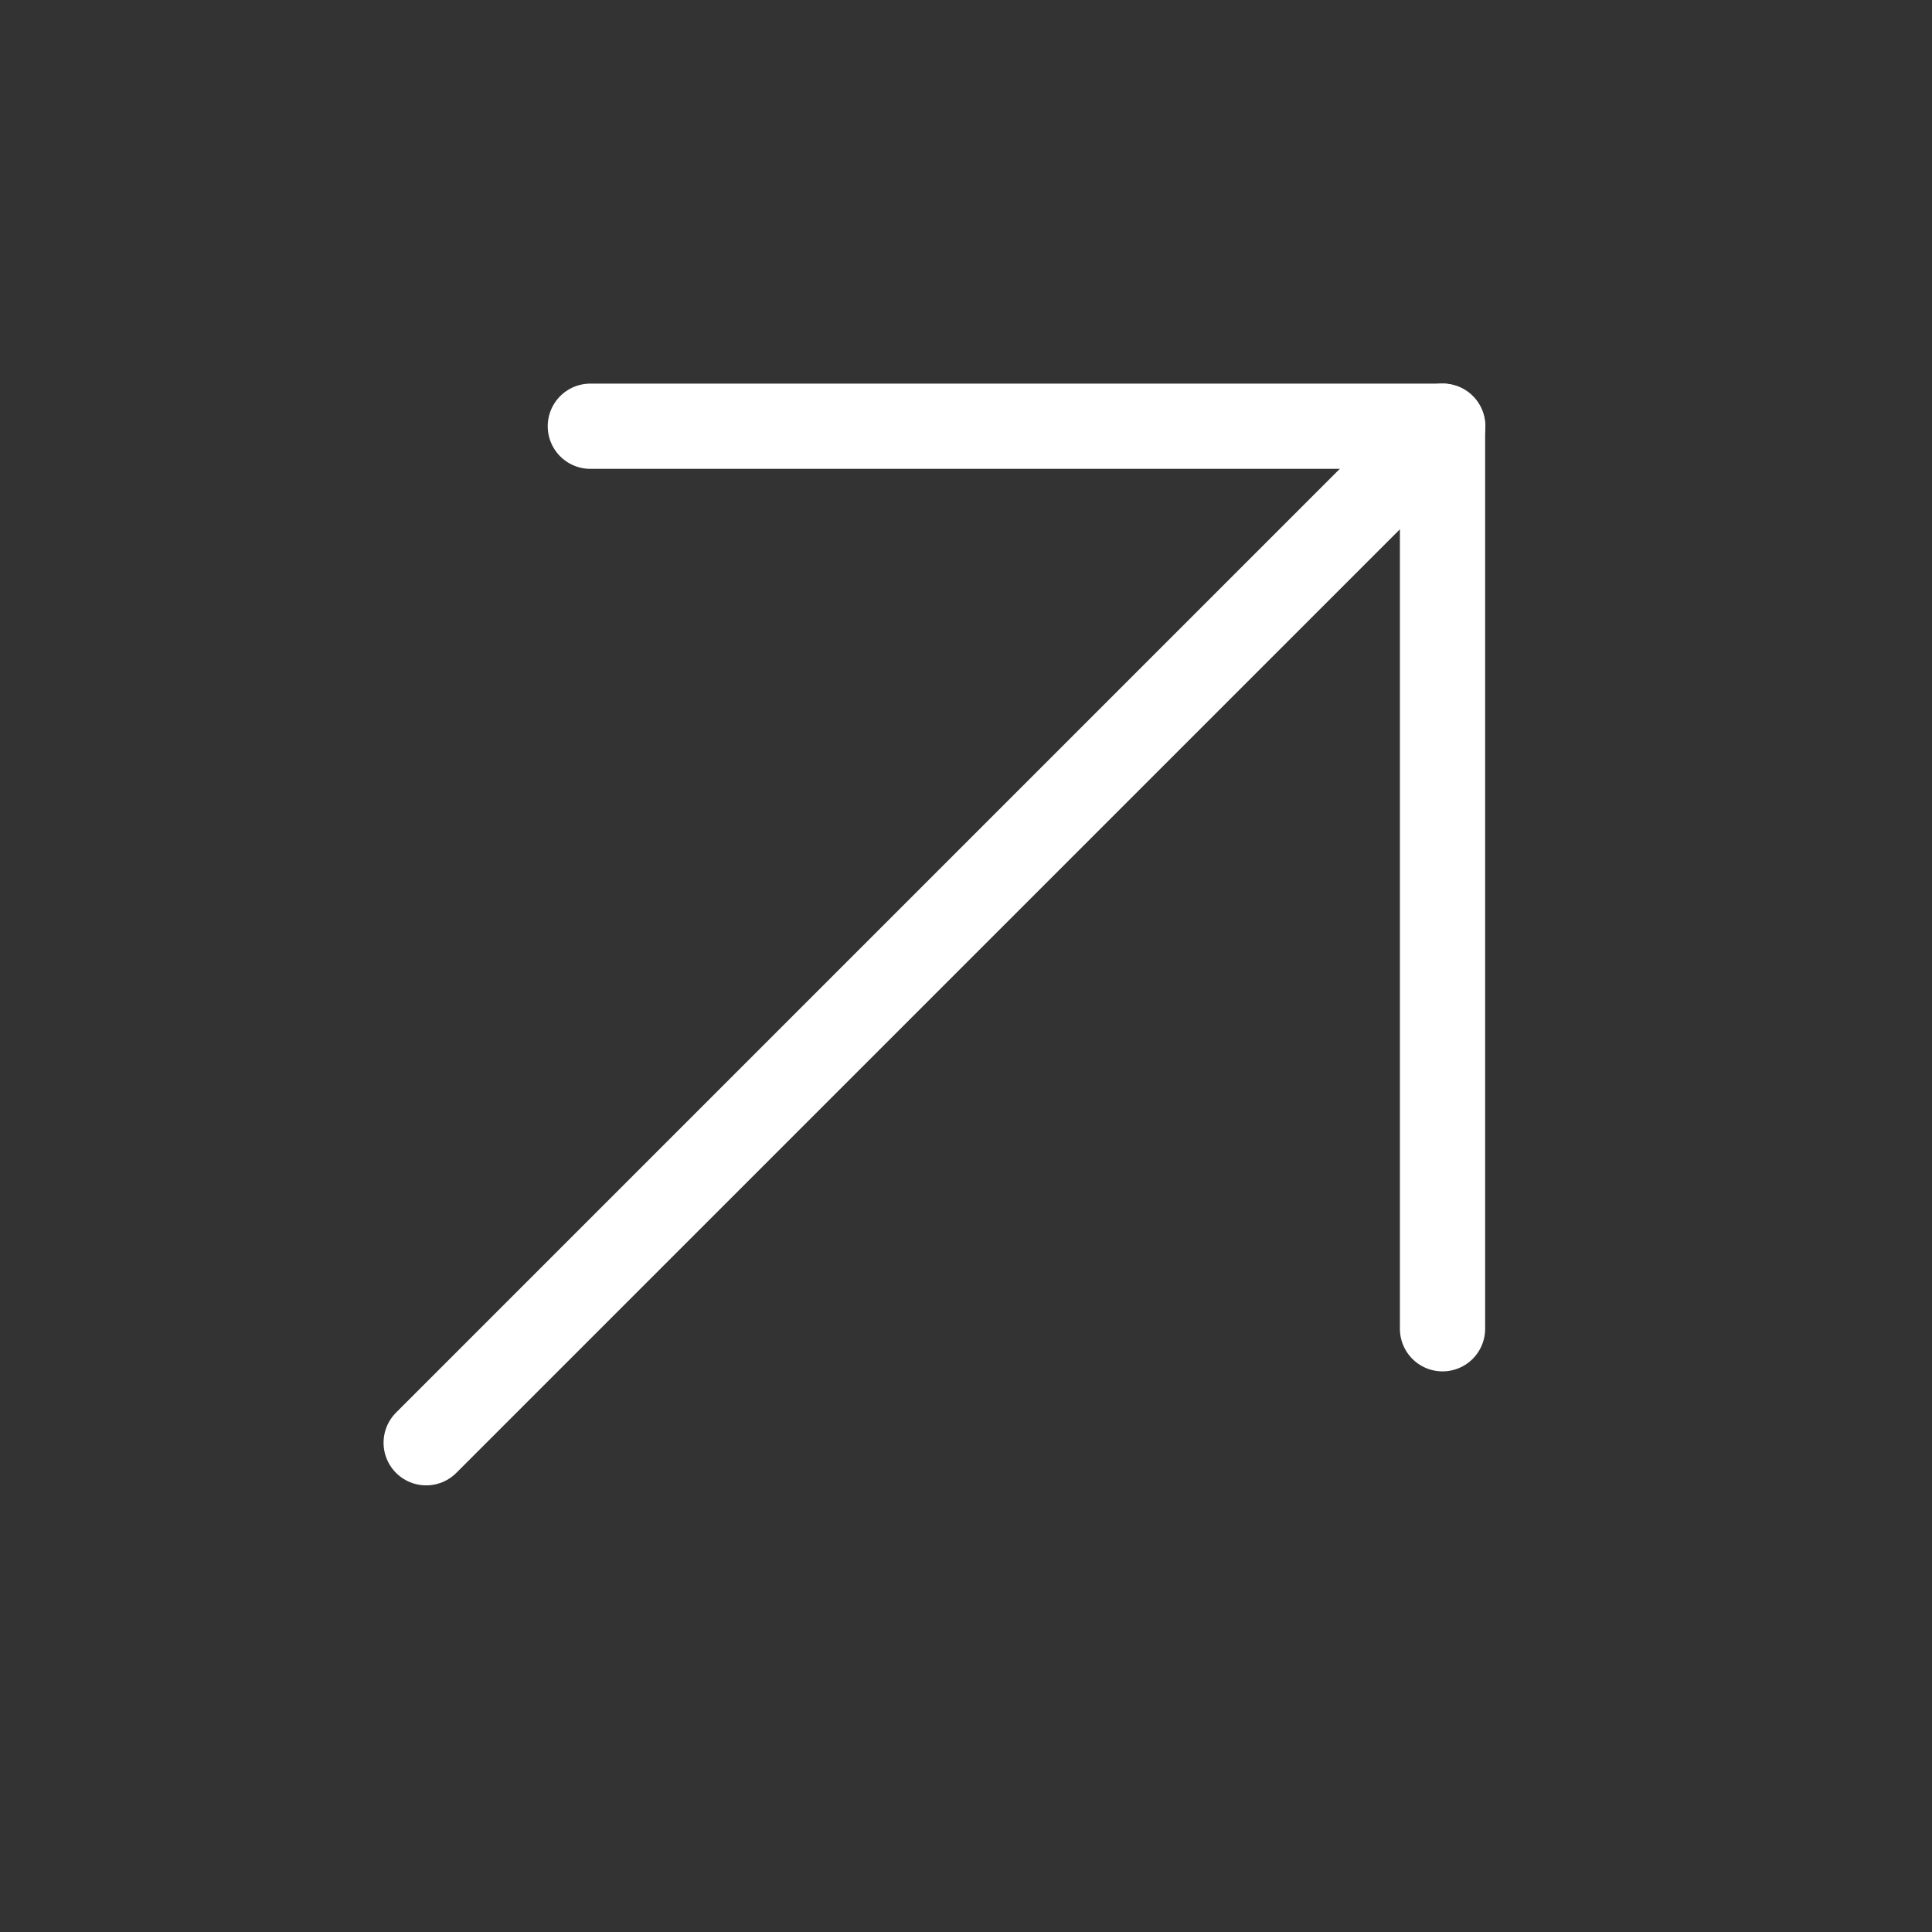
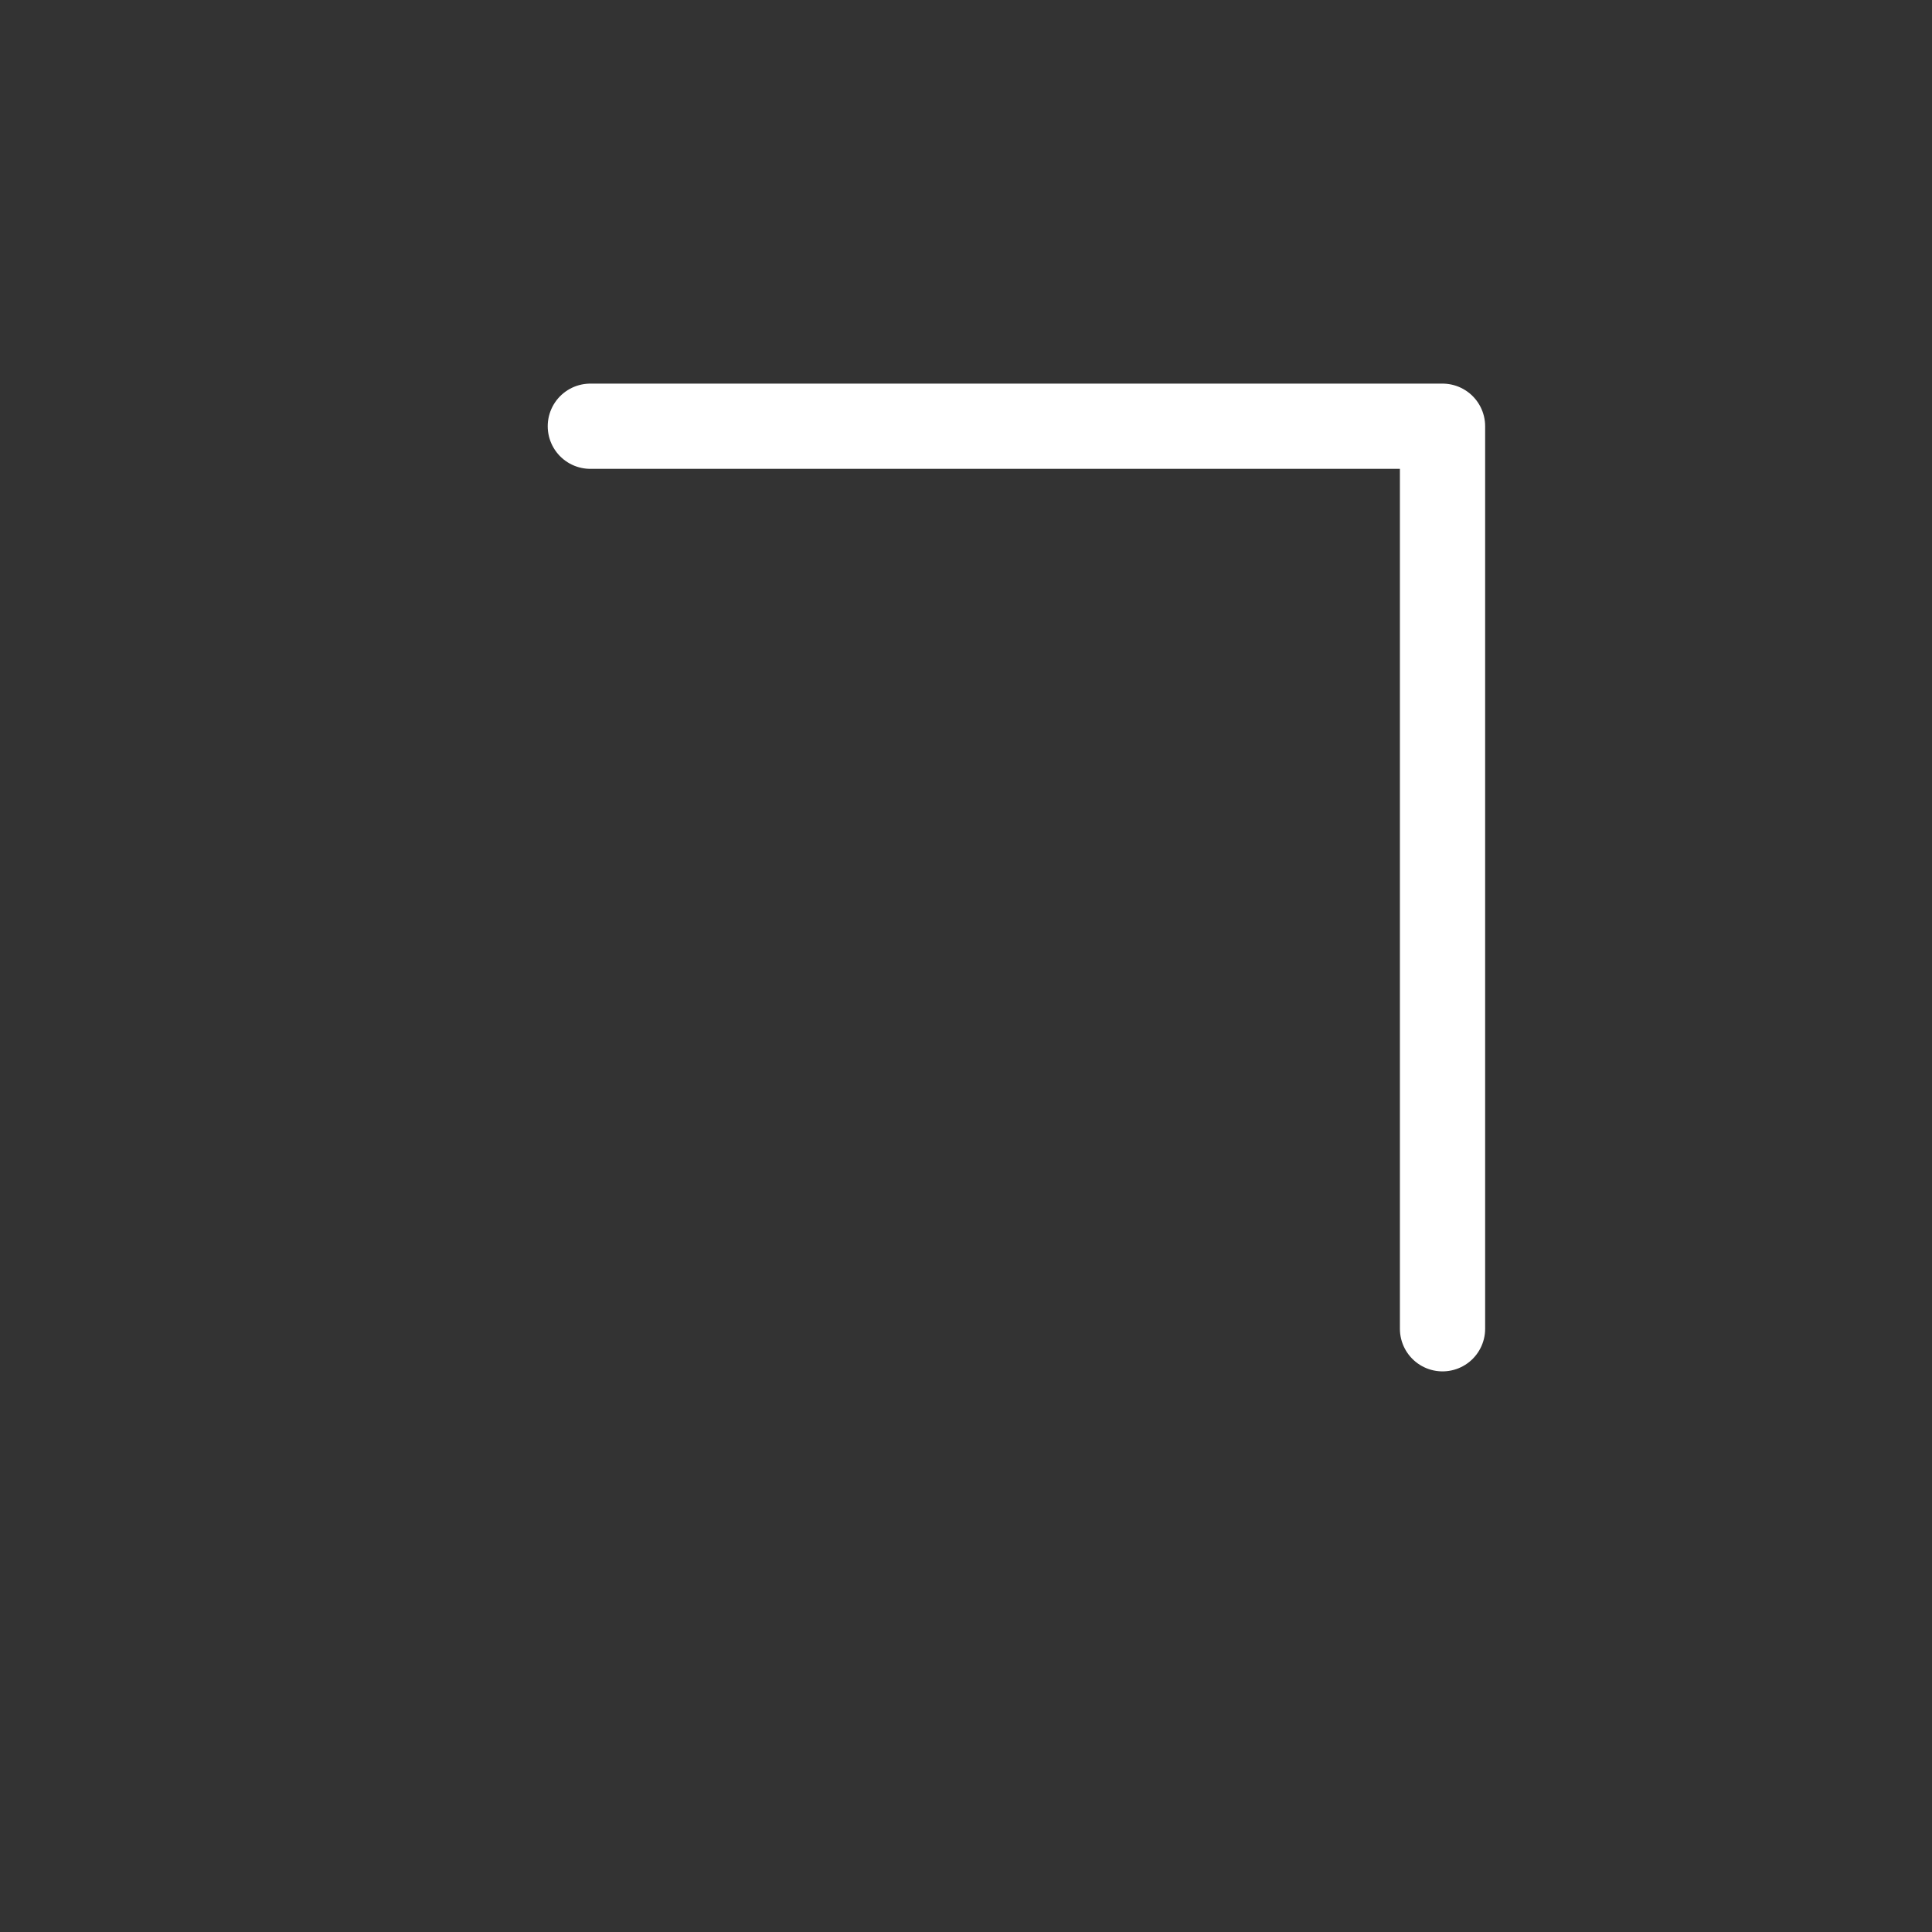
<svg xmlns="http://www.w3.org/2000/svg" width="34" height="34" viewBox="0 0 34 34" fill="none">
  <rect x="0" y="0" width="34" height="34" fill="#333333" stroke="none" />
  <path d="M10.389 7.501L25.386 7.501L25.386 23.384" stroke="white" stroke-width="1.5" stroke-linecap="round" stroke-linejoin="round" />
-   <path d="M25.39 7.5L7.5 25.39" stroke="white" stroke-width="1.5" stroke-linecap="round" stroke-linejoin="round" />
</svg>